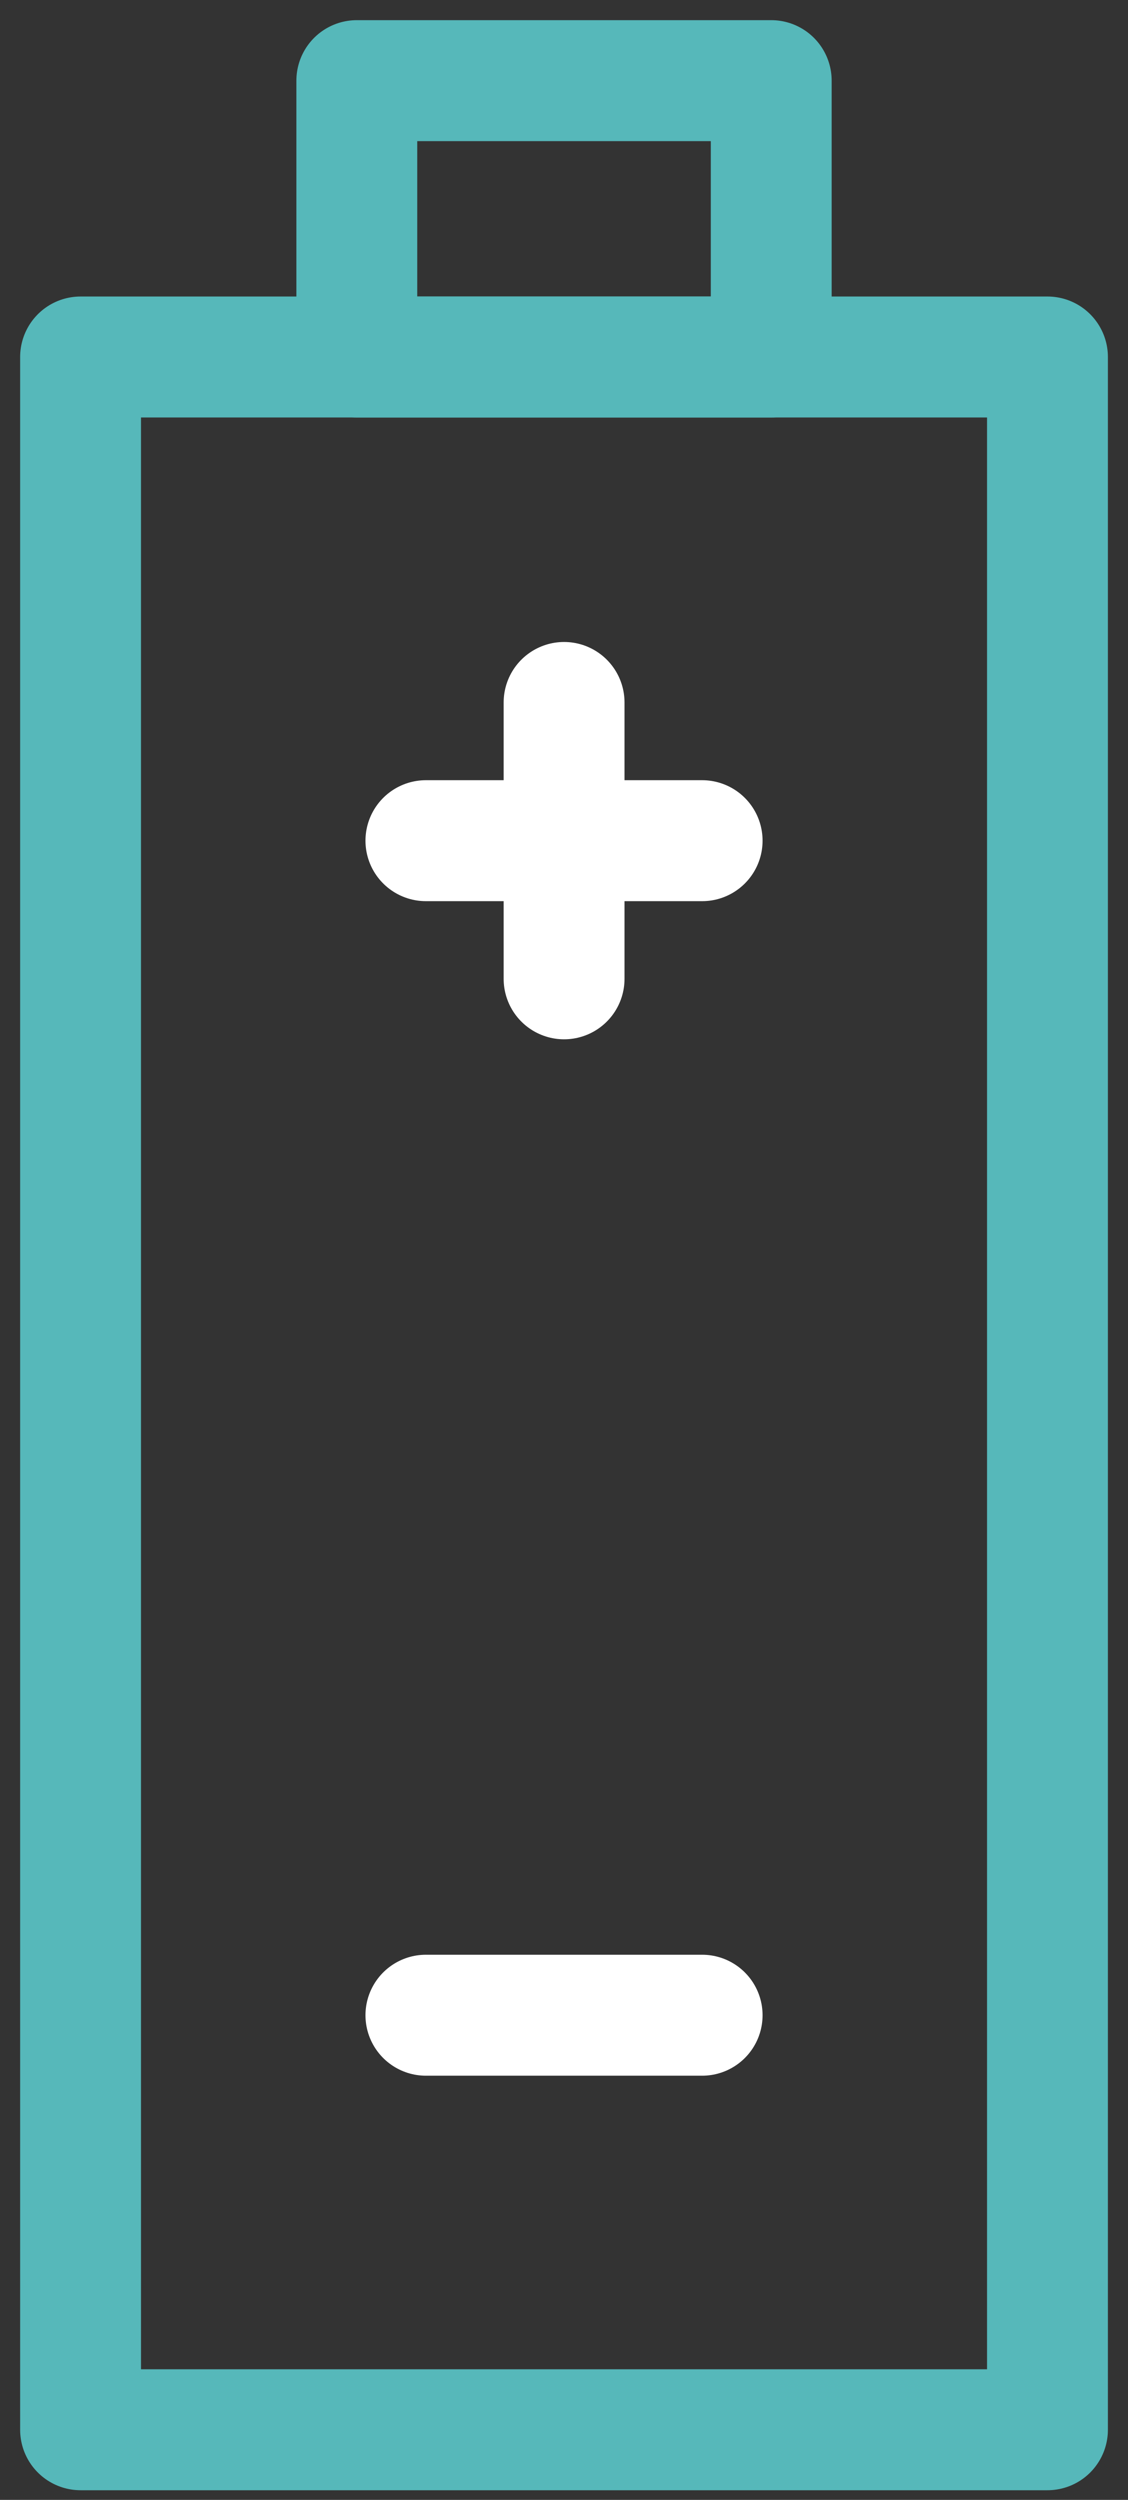
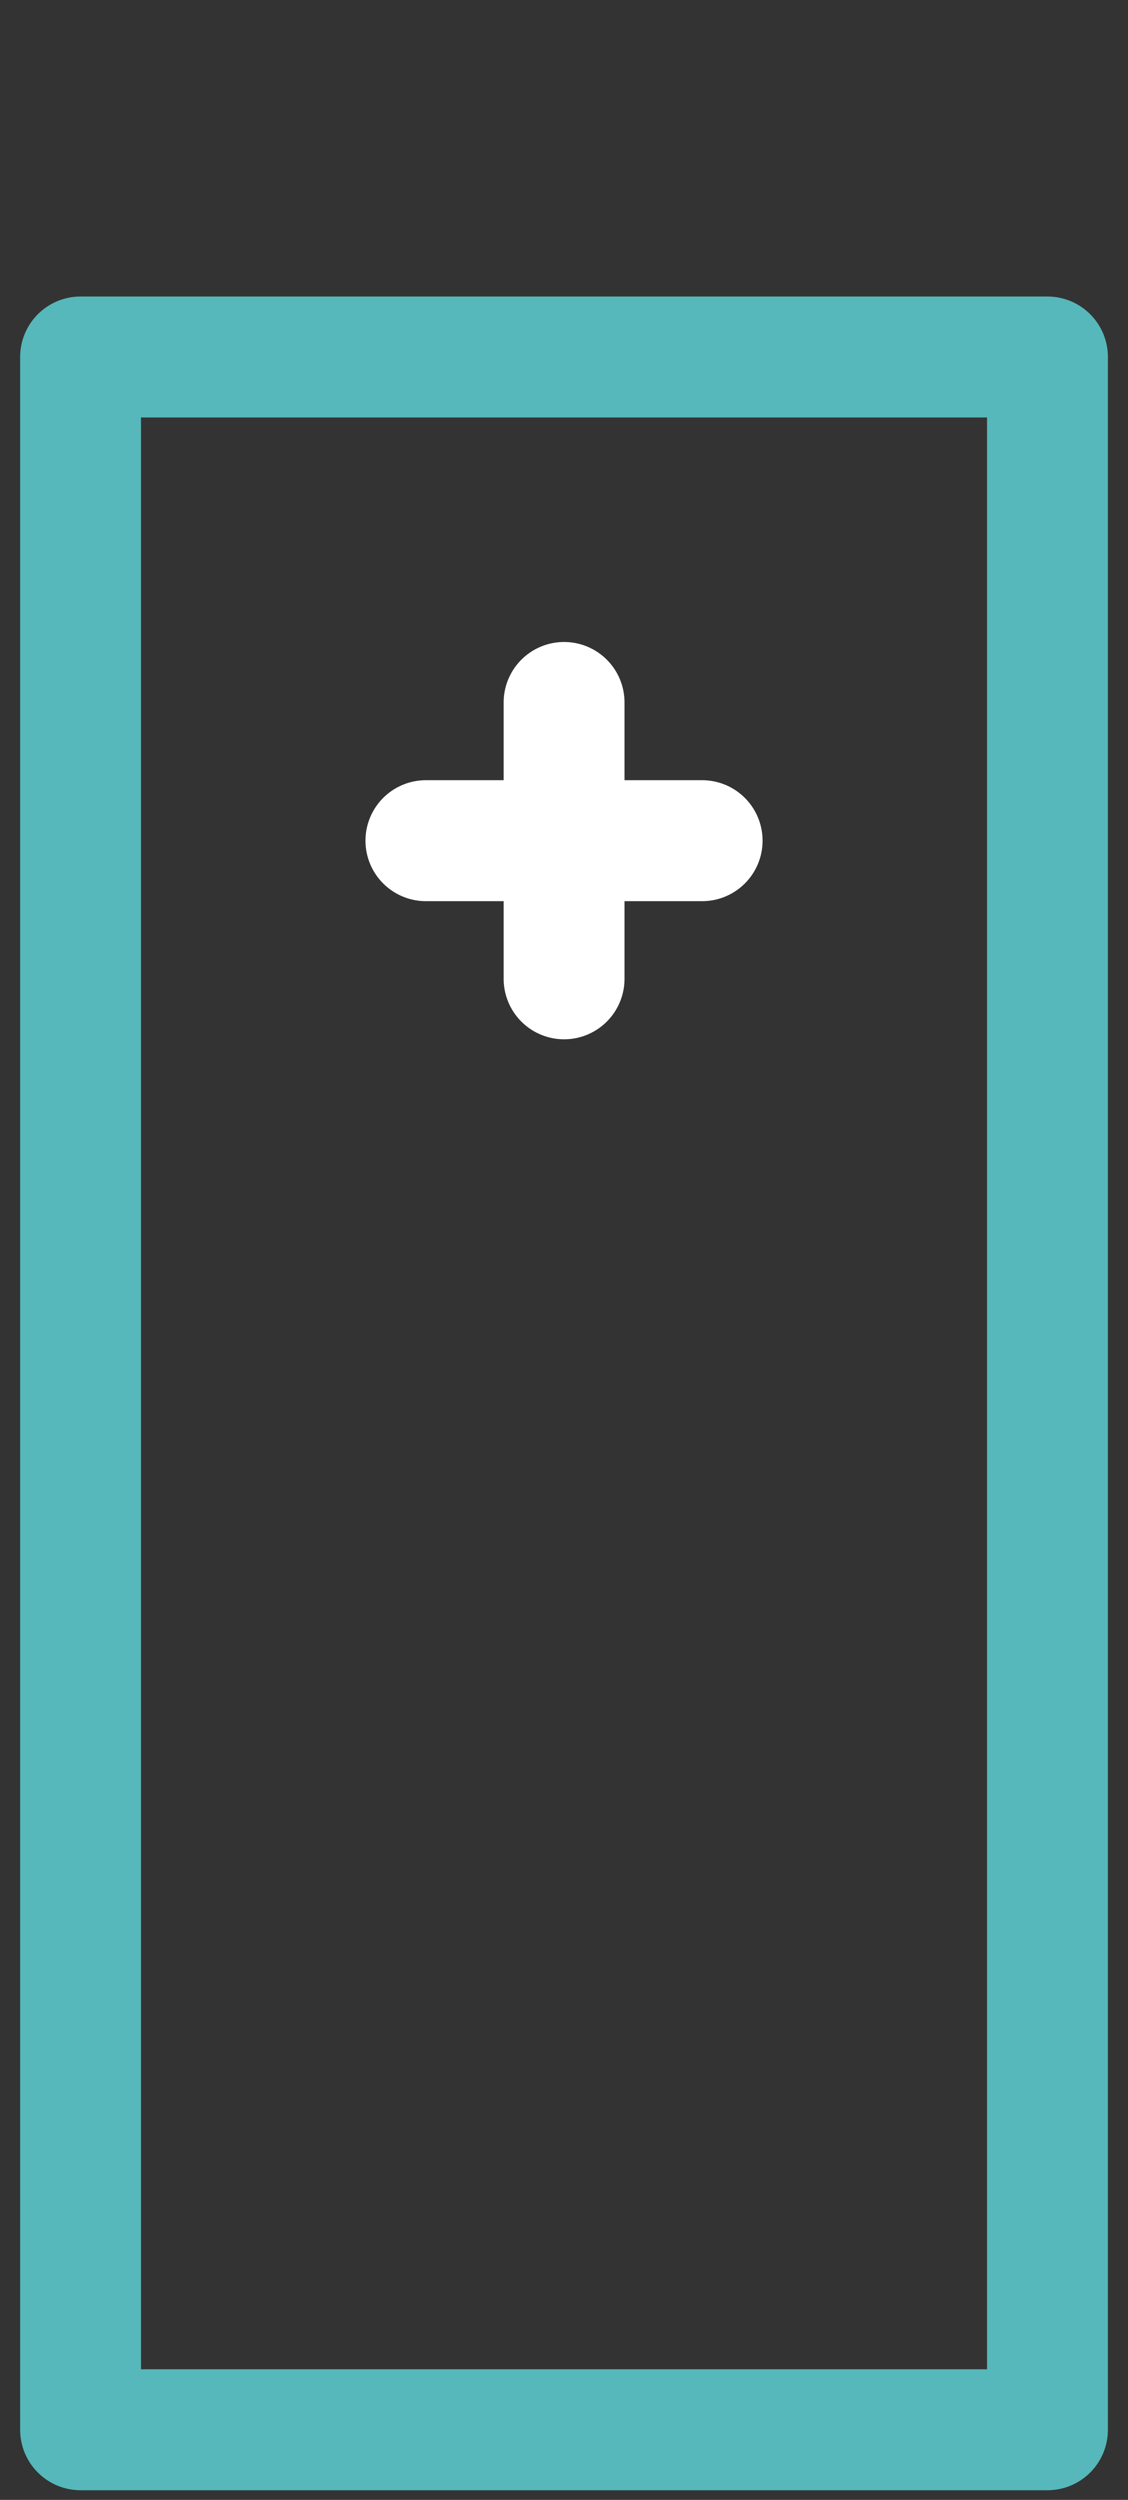
<svg xmlns="http://www.w3.org/2000/svg" width="28" height="62" viewBox="0 0 28 62" fill="none">
  <rect x="0" y="0" width="28" height="62" fill="#333333" stroke="none" />
  <path d="M26.001 8.854H2V60.261H26.001V8.854Z" stroke="#56B8BA" stroke-width="3" stroke-linecap="round" stroke-linejoin="round" />
-   <path d="M19.144 2H8.857V8.854H19.144V2Z" stroke="#56B8BA" stroke-width="3" stroke-linecap="round" stroke-linejoin="round" />
  <path d="M14.002 17.422V24.276" stroke="white" stroke-width="3" stroke-linecap="round" stroke-linejoin="round" />
  <path d="M17.429 20.85H10.572" stroke="white" stroke-width="3" stroke-linecap="round" stroke-linejoin="round" />
-   <path d="M17.429 49.98H10.572" stroke="white" stroke-width="3" stroke-linecap="round" stroke-linejoin="round" />
</svg>